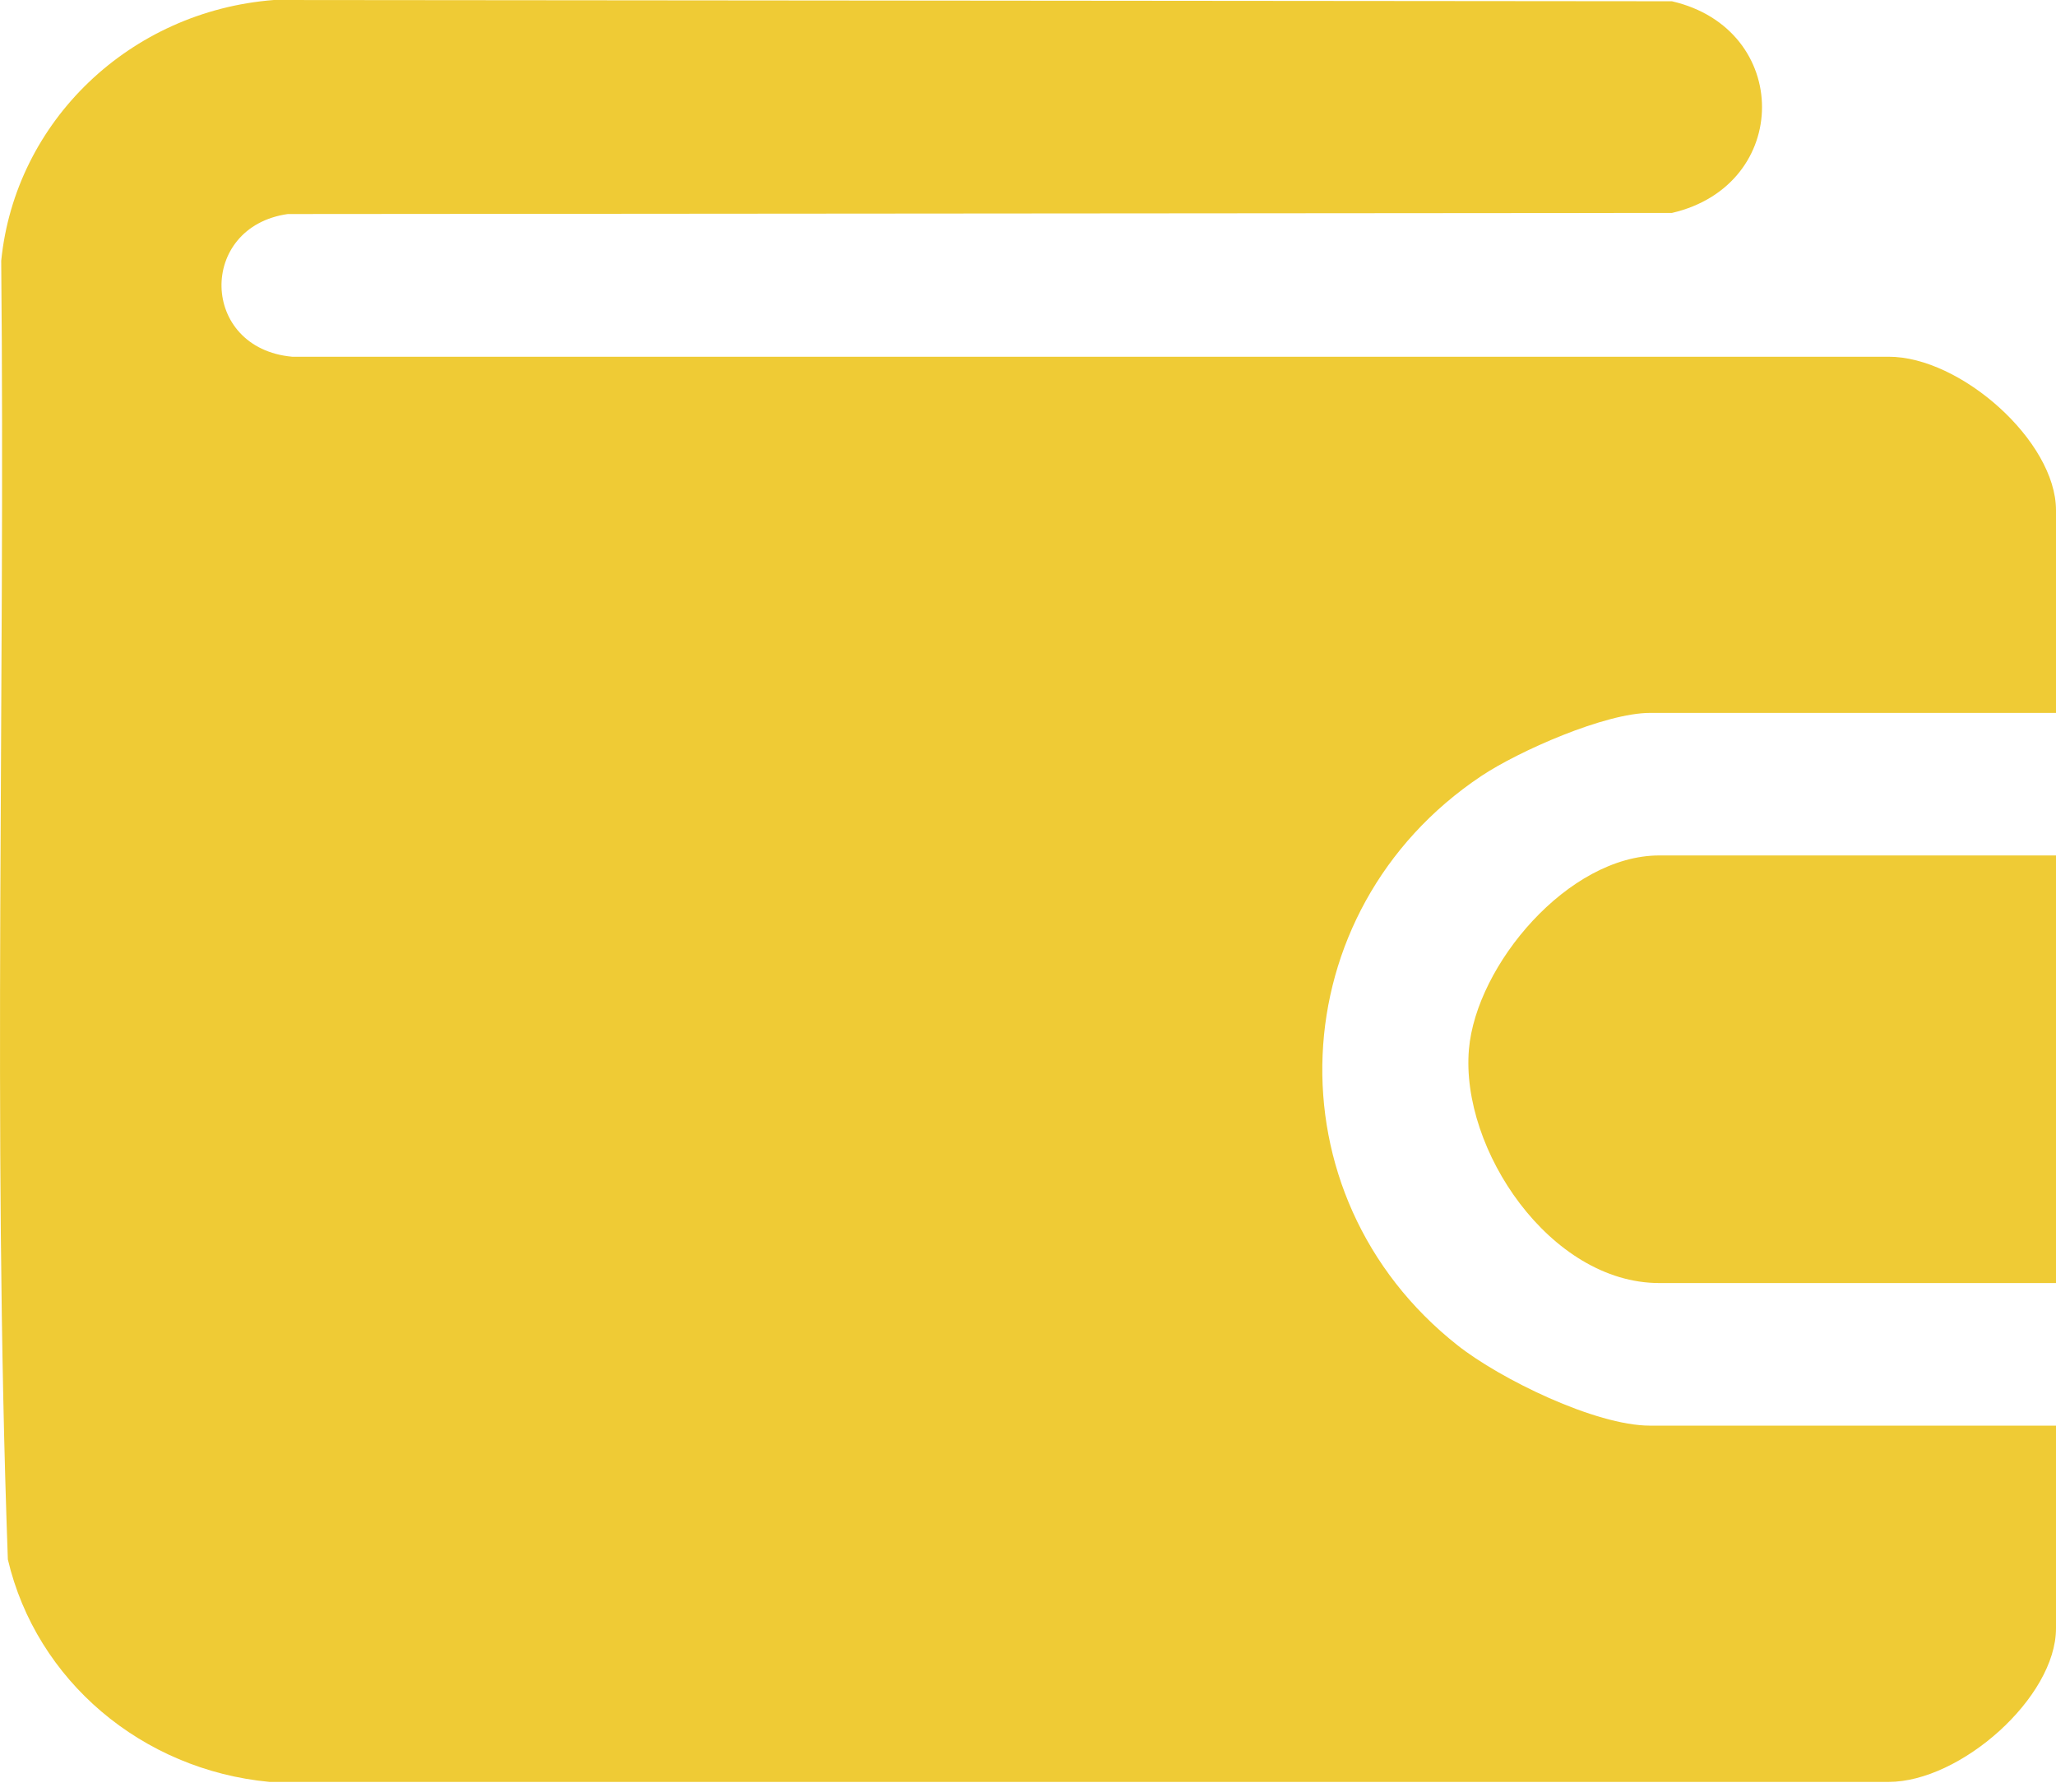
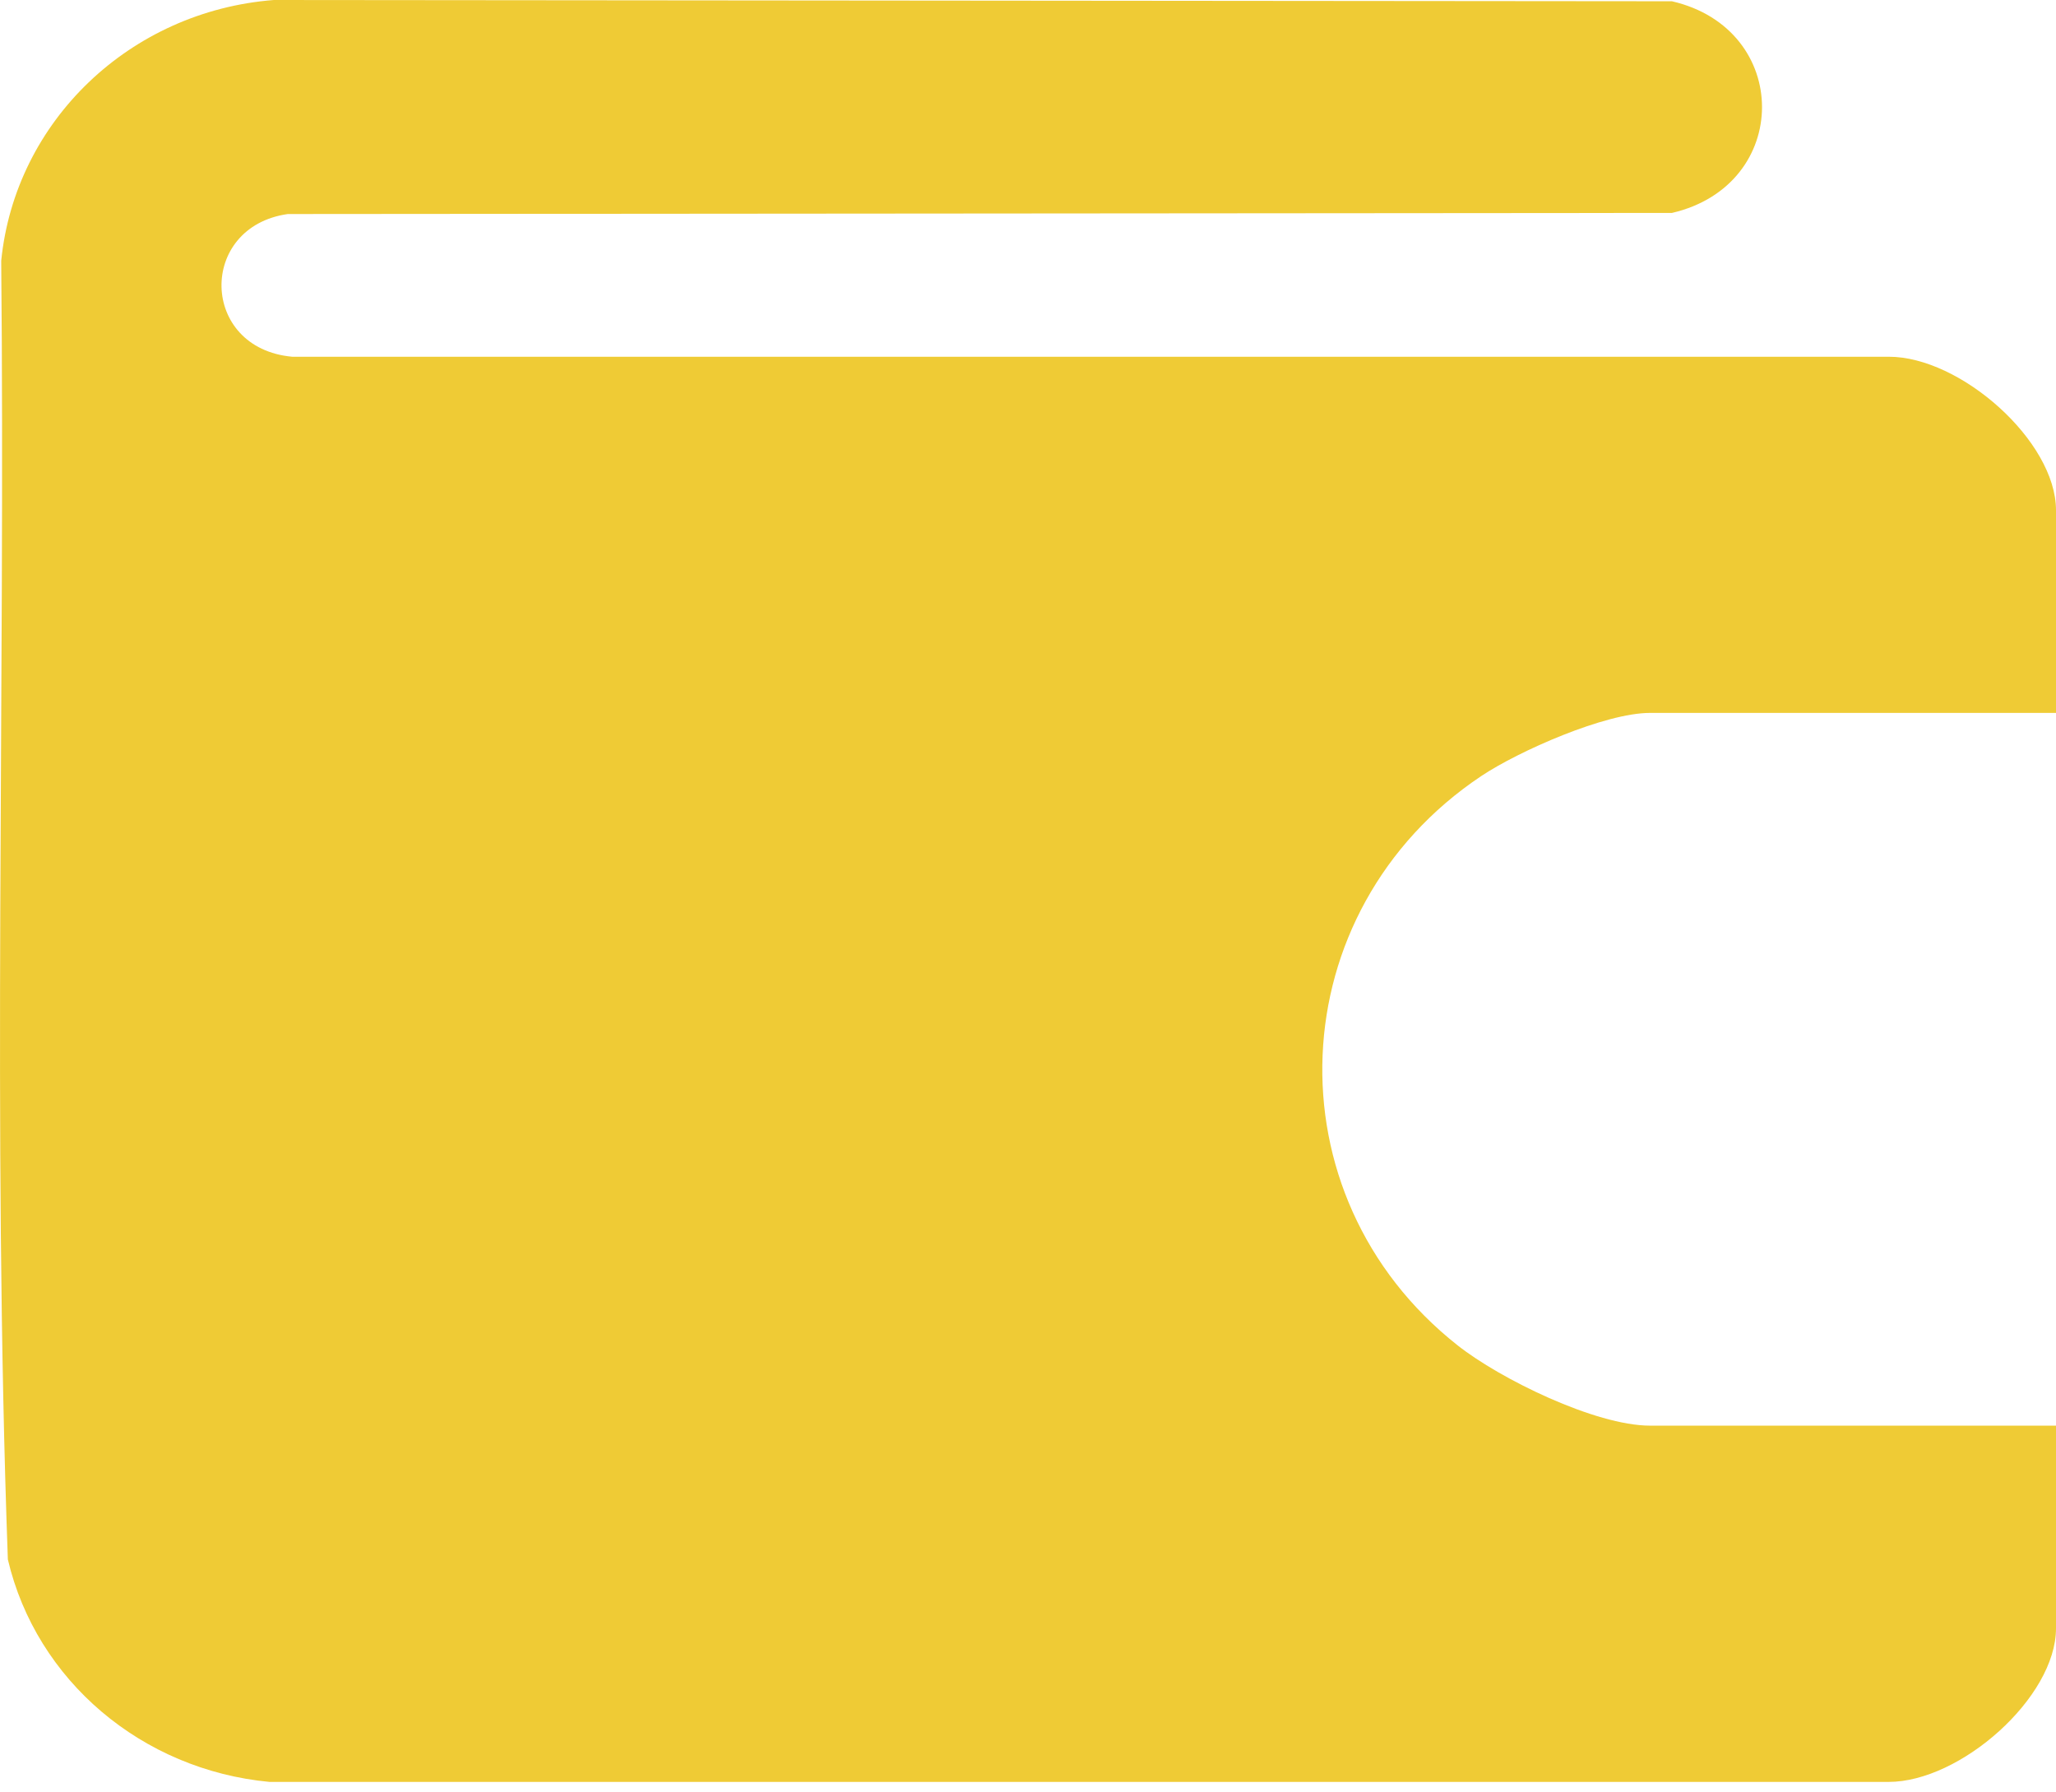
<svg xmlns="http://www.w3.org/2000/svg" width="39" height="34" viewBox="0 0 39 34" fill="none">
  <path d="M39 13.523H31.3C30.449 13.523 28.809 14.246 28.096 14.722C24.277 17.275 24.044 22.675 27.648 25.519C28.455 26.157 30.264 27.043 31.3 27.043H39V30.888C39 32.201 37.185 33.803 35.823 33.801H5.112C2.69 33.573 0.689 31.878 0.149 29.581C-0.146 21.392 0.103 13.154 0.023 4.947C0.288 2.299 2.463 0.213 5.194 0L31.715 0.024C33.992 0.55 33.994 3.511 31.715 4.039L5.459 4.06C3.75 4.303 3.788 6.608 5.543 6.767H35.823C37.185 6.762 39 8.365 39 9.679V13.523Z" fill="#EFCB35" />
-   <path d="M39 16.227V24.338H31.474C29.405 24.338 27.701 21.8 27.864 19.904C28.002 18.307 29.747 16.227 31.474 16.227H39Z" fill="#EFCB35" />
</svg>